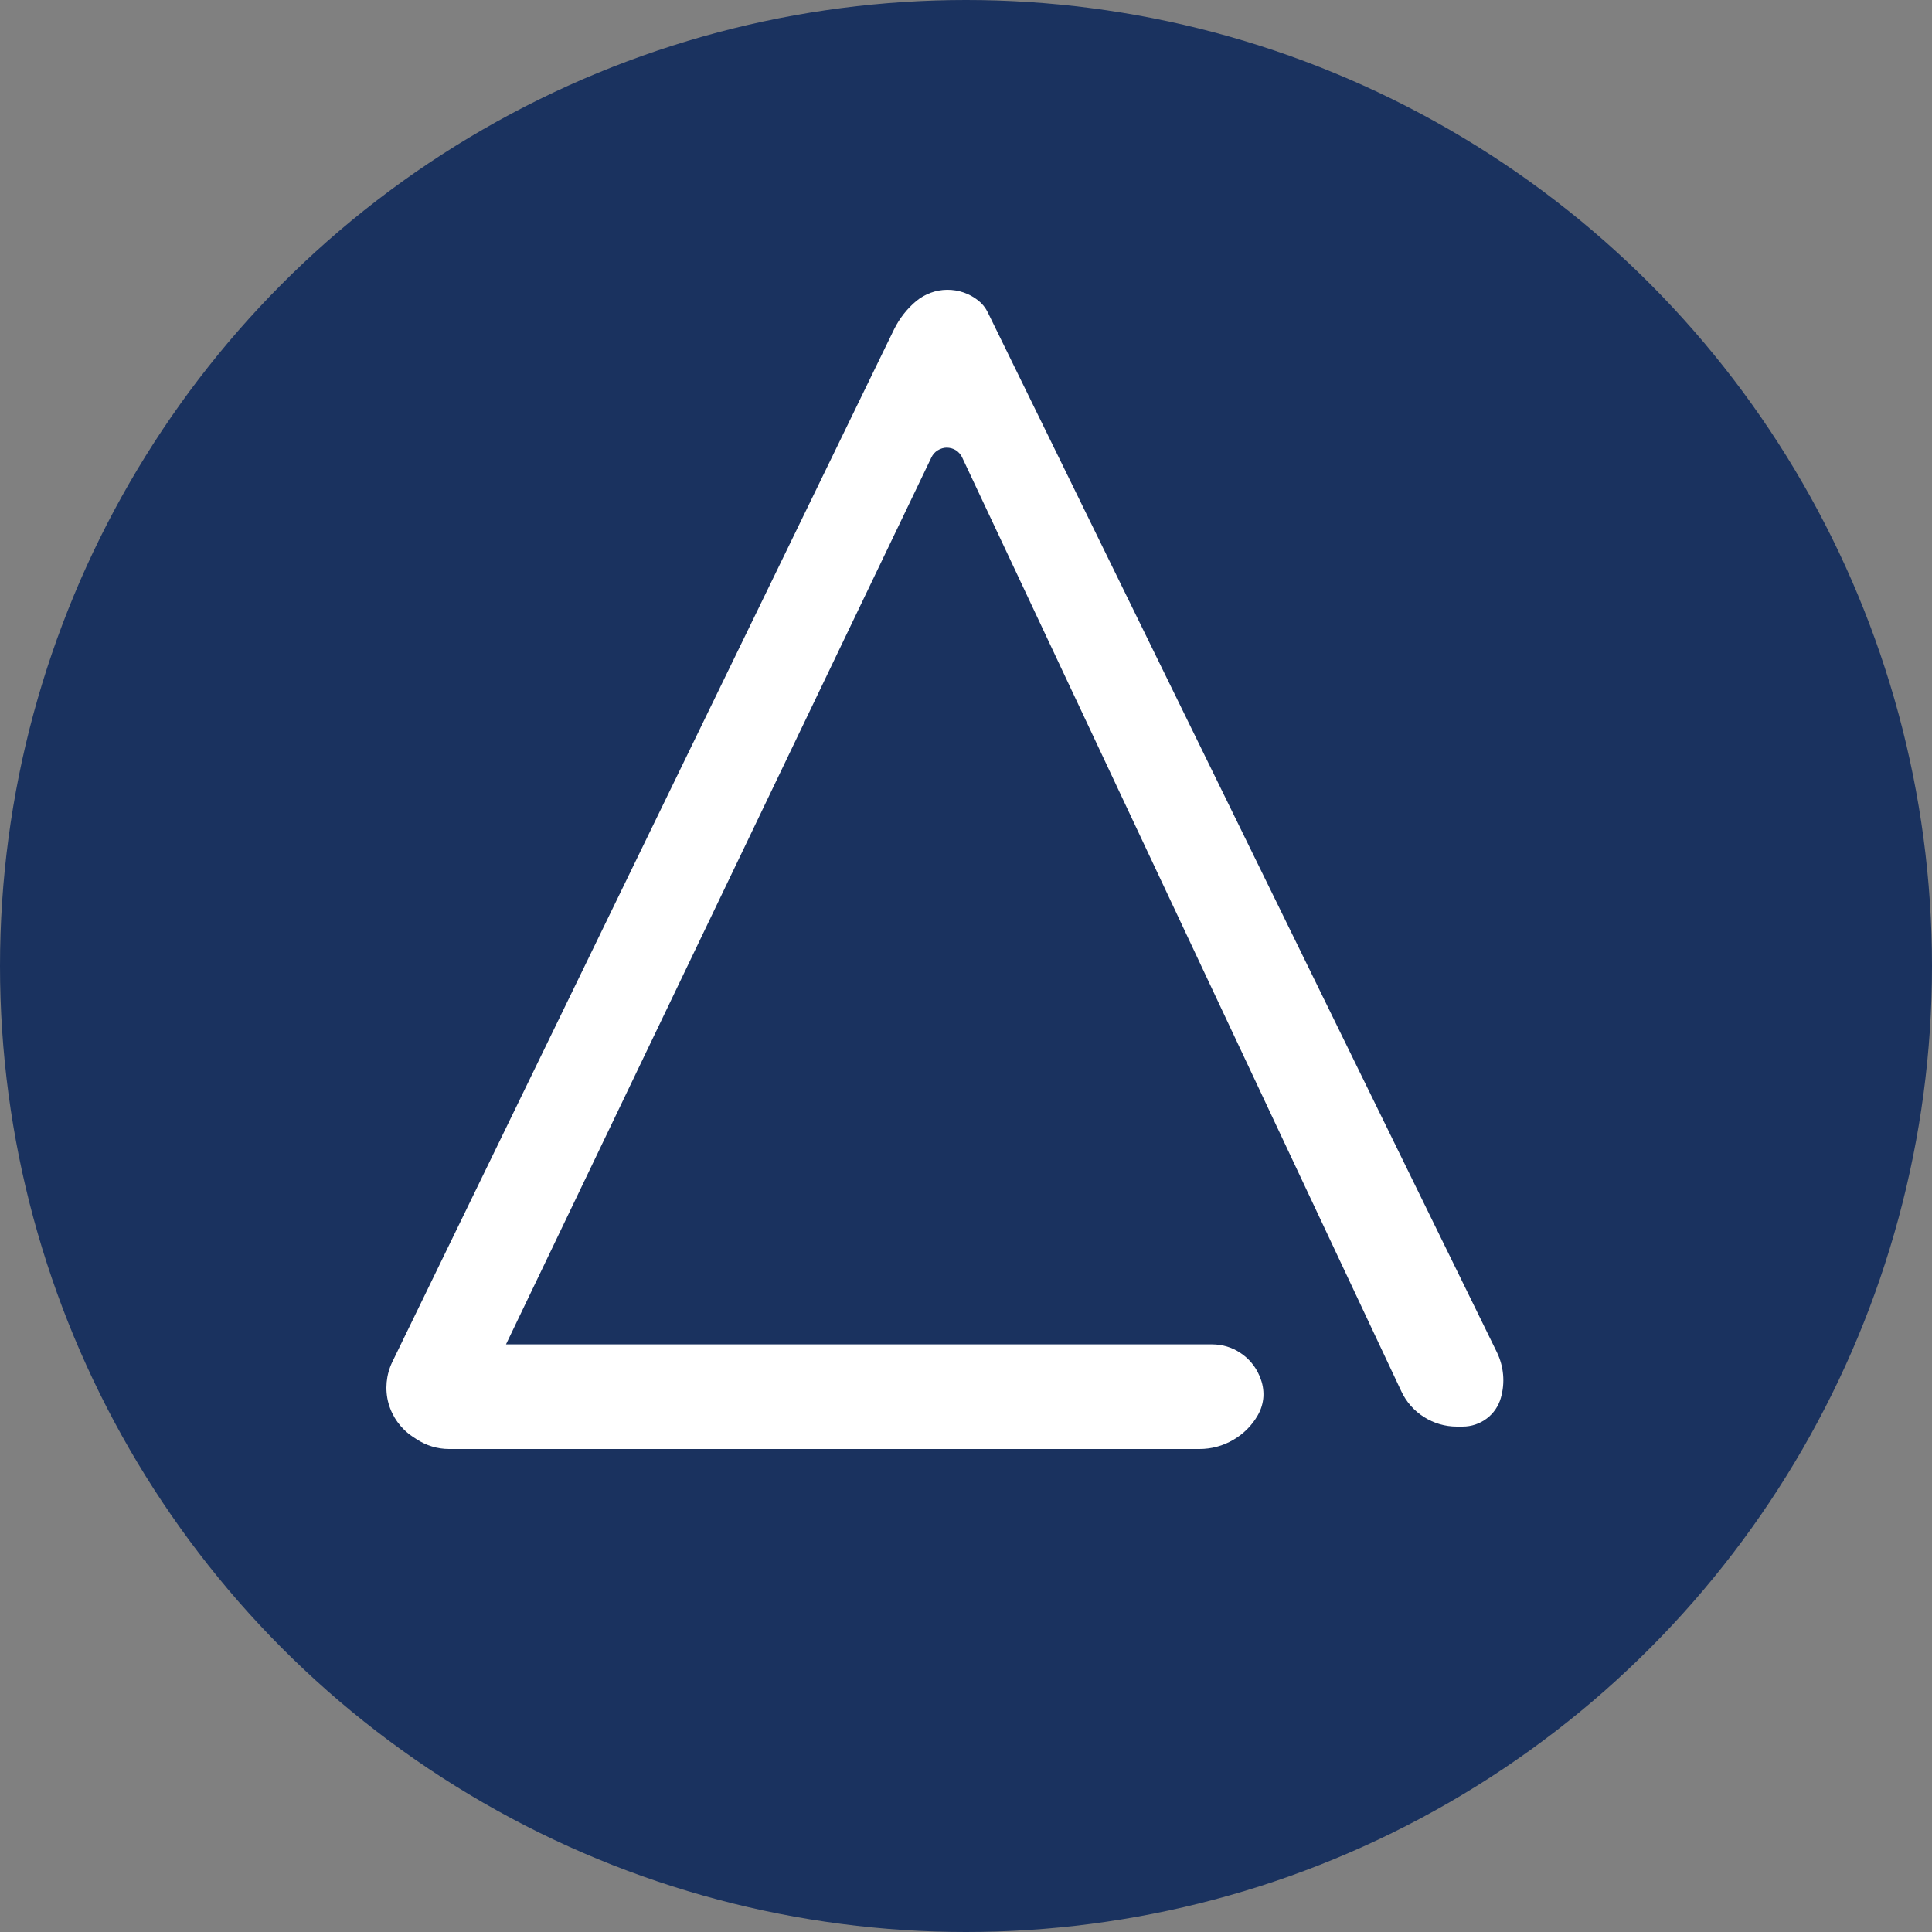
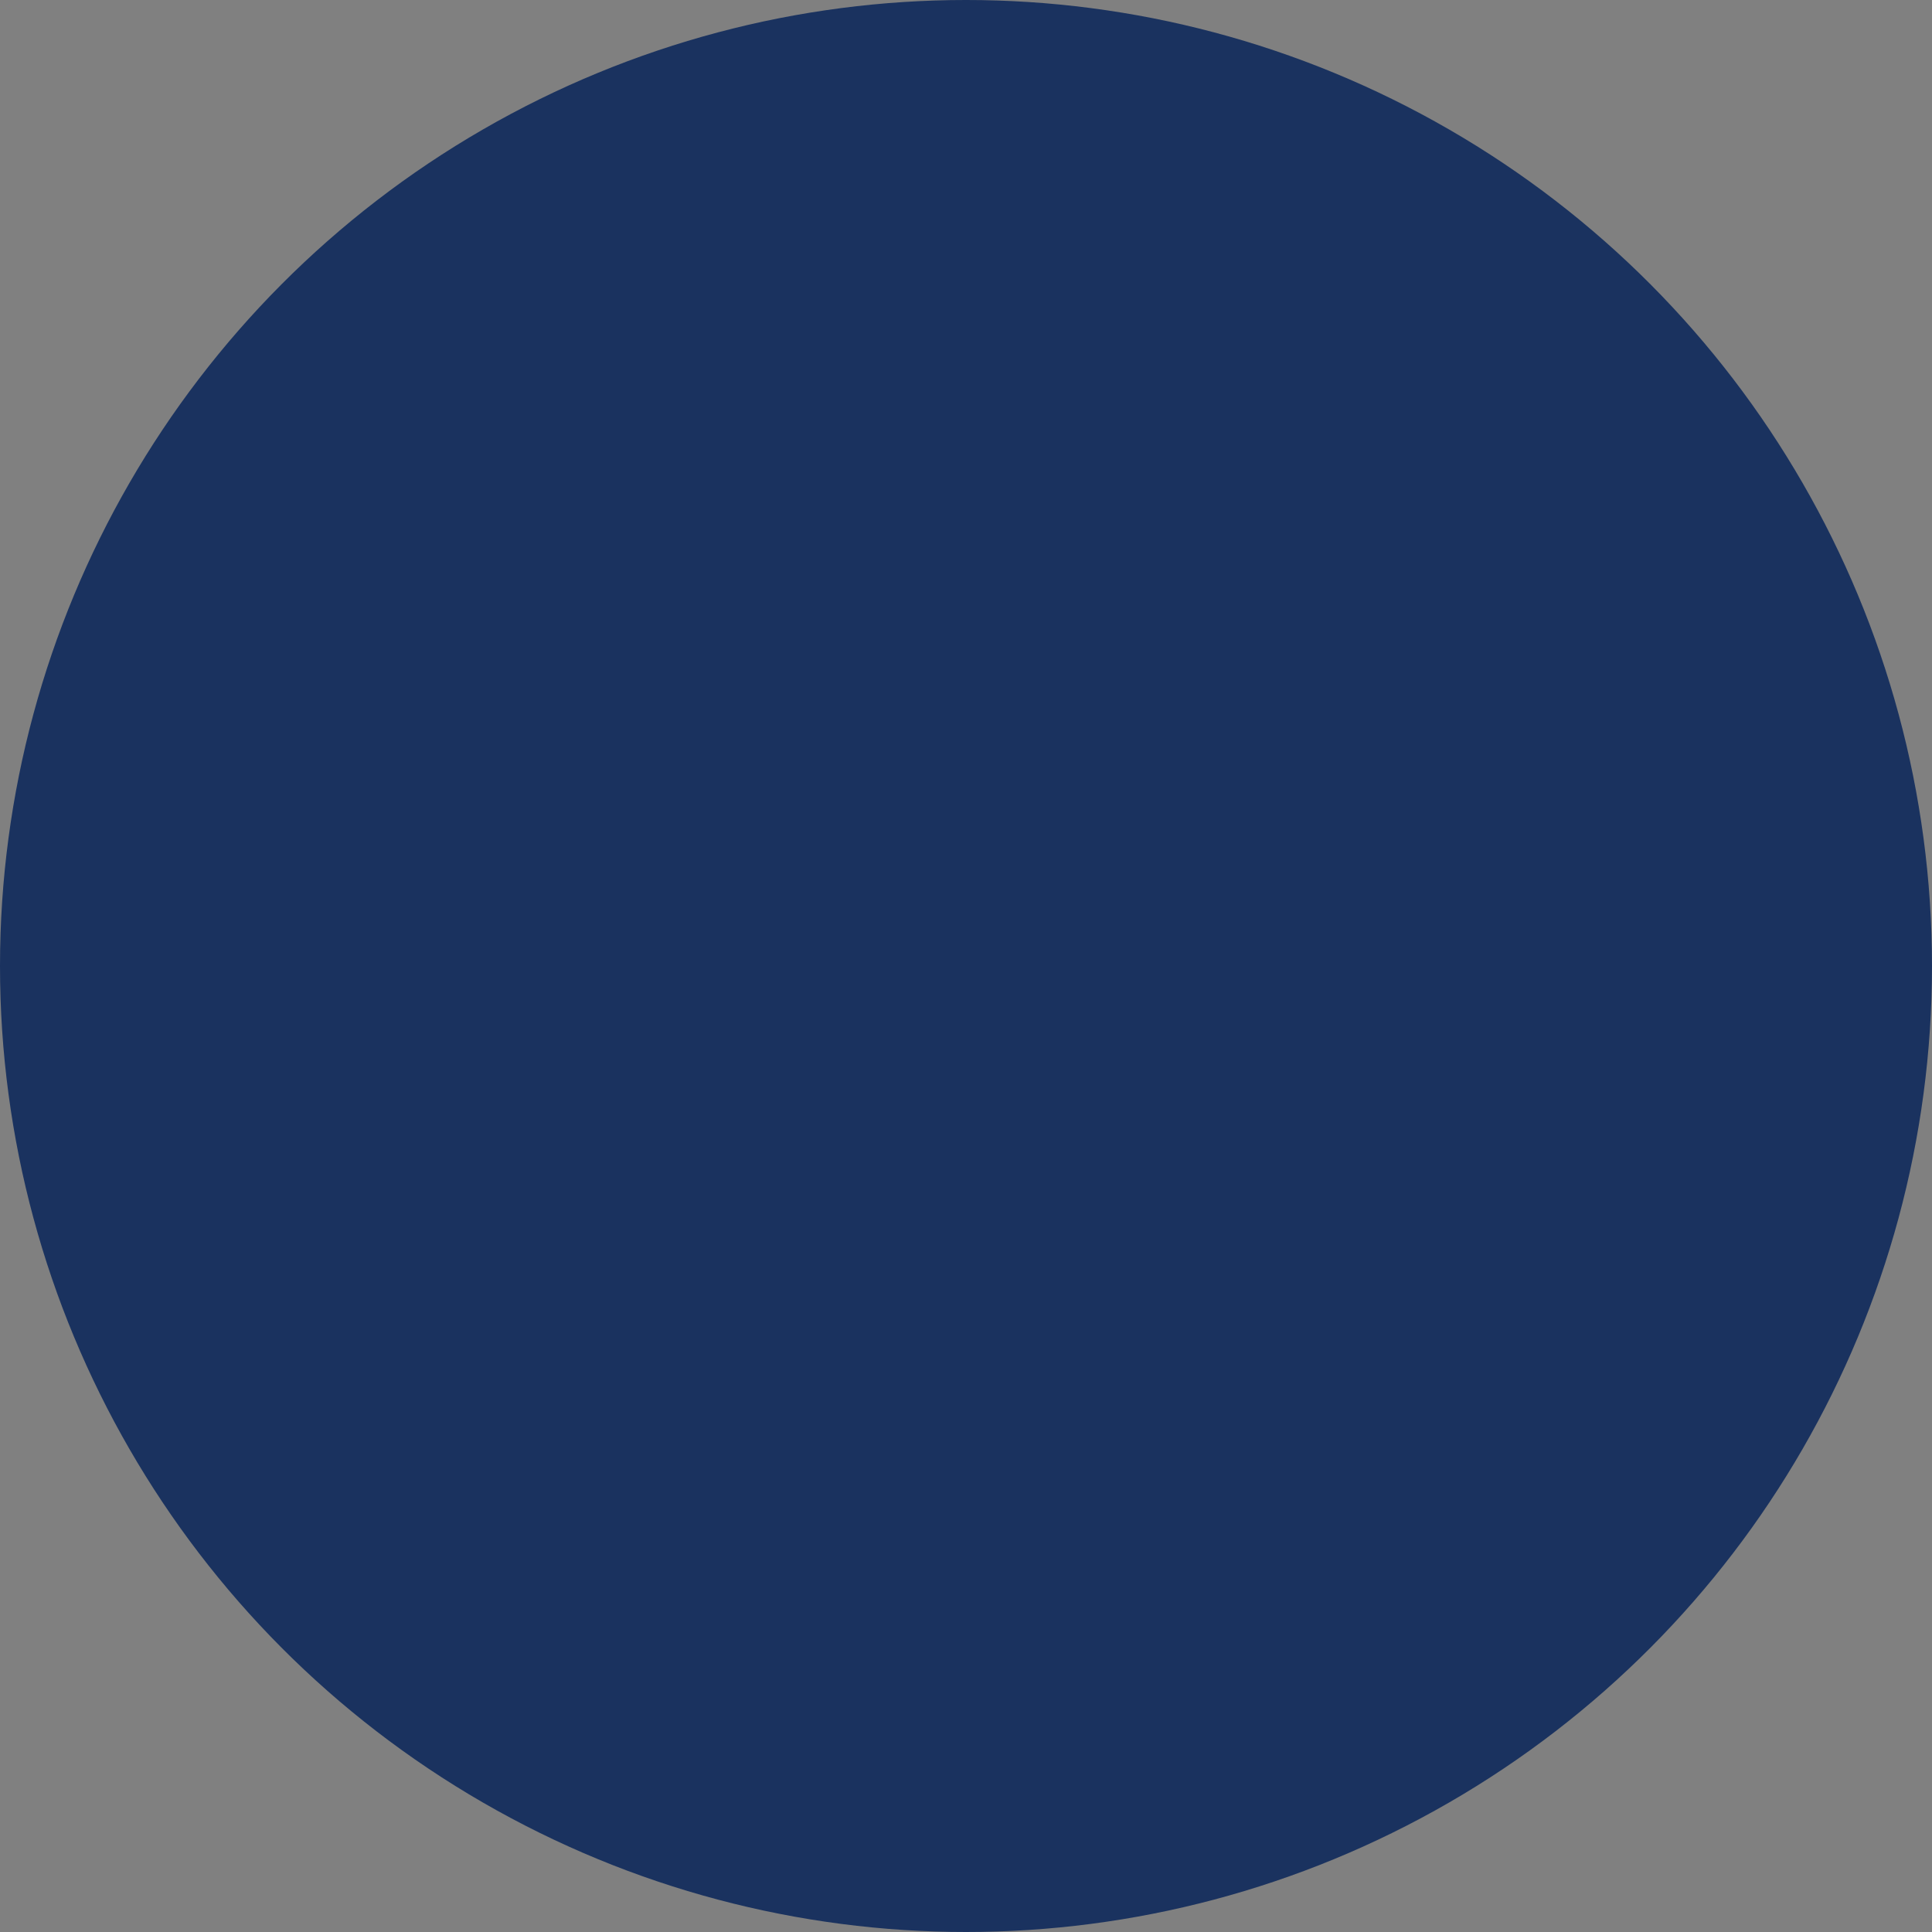
<svg xmlns="http://www.w3.org/2000/svg" width="20" height="20" viewBox="0 0 20 20" fill="none">
  <rect x="0" y="0" width="20" height="20" fill="#808080" stroke="none" />
  <circle cx="10" cy="10" r="10" fill="#1A325F" />
-   <path d="M9.642 4.735L5.238 13.917H12.549C12.652 13.917 12.754 13.947 12.84 14.005C12.927 14.062 12.995 14.143 13.036 14.238L13.043 14.256C13.07 14.319 13.082 14.387 13.079 14.456C13.075 14.524 13.055 14.591 13.021 14.65C12.96 14.757 12.872 14.845 12.766 14.906C12.66 14.968 12.54 15 12.417 15H4.648C4.528 15 4.411 14.964 4.311 14.898L4.27 14.871C4.148 14.789 4.06 14.666 4.021 14.525C3.983 14.384 3.997 14.233 4.06 14.101L9.256 3.408C9.311 3.297 9.388 3.198 9.483 3.118C9.574 3.043 9.687 3.001 9.804 3C9.922 2.999 10.036 3.038 10.128 3.112C10.169 3.144 10.202 3.186 10.225 3.233L15.496 13.999C15.567 14.146 15.582 14.313 15.537 14.47C15.513 14.556 15.461 14.632 15.39 14.685C15.318 14.739 15.231 14.768 15.141 14.768H15.081C14.96 14.768 14.843 14.734 14.741 14.669C14.639 14.605 14.558 14.513 14.507 14.404L9.961 4.737C9.947 4.706 9.925 4.681 9.897 4.662C9.869 4.644 9.836 4.635 9.802 4.634C9.769 4.634 9.736 4.644 9.707 4.662C9.679 4.679 9.656 4.705 9.642 4.735H9.642Z" fill="white" />
</svg>